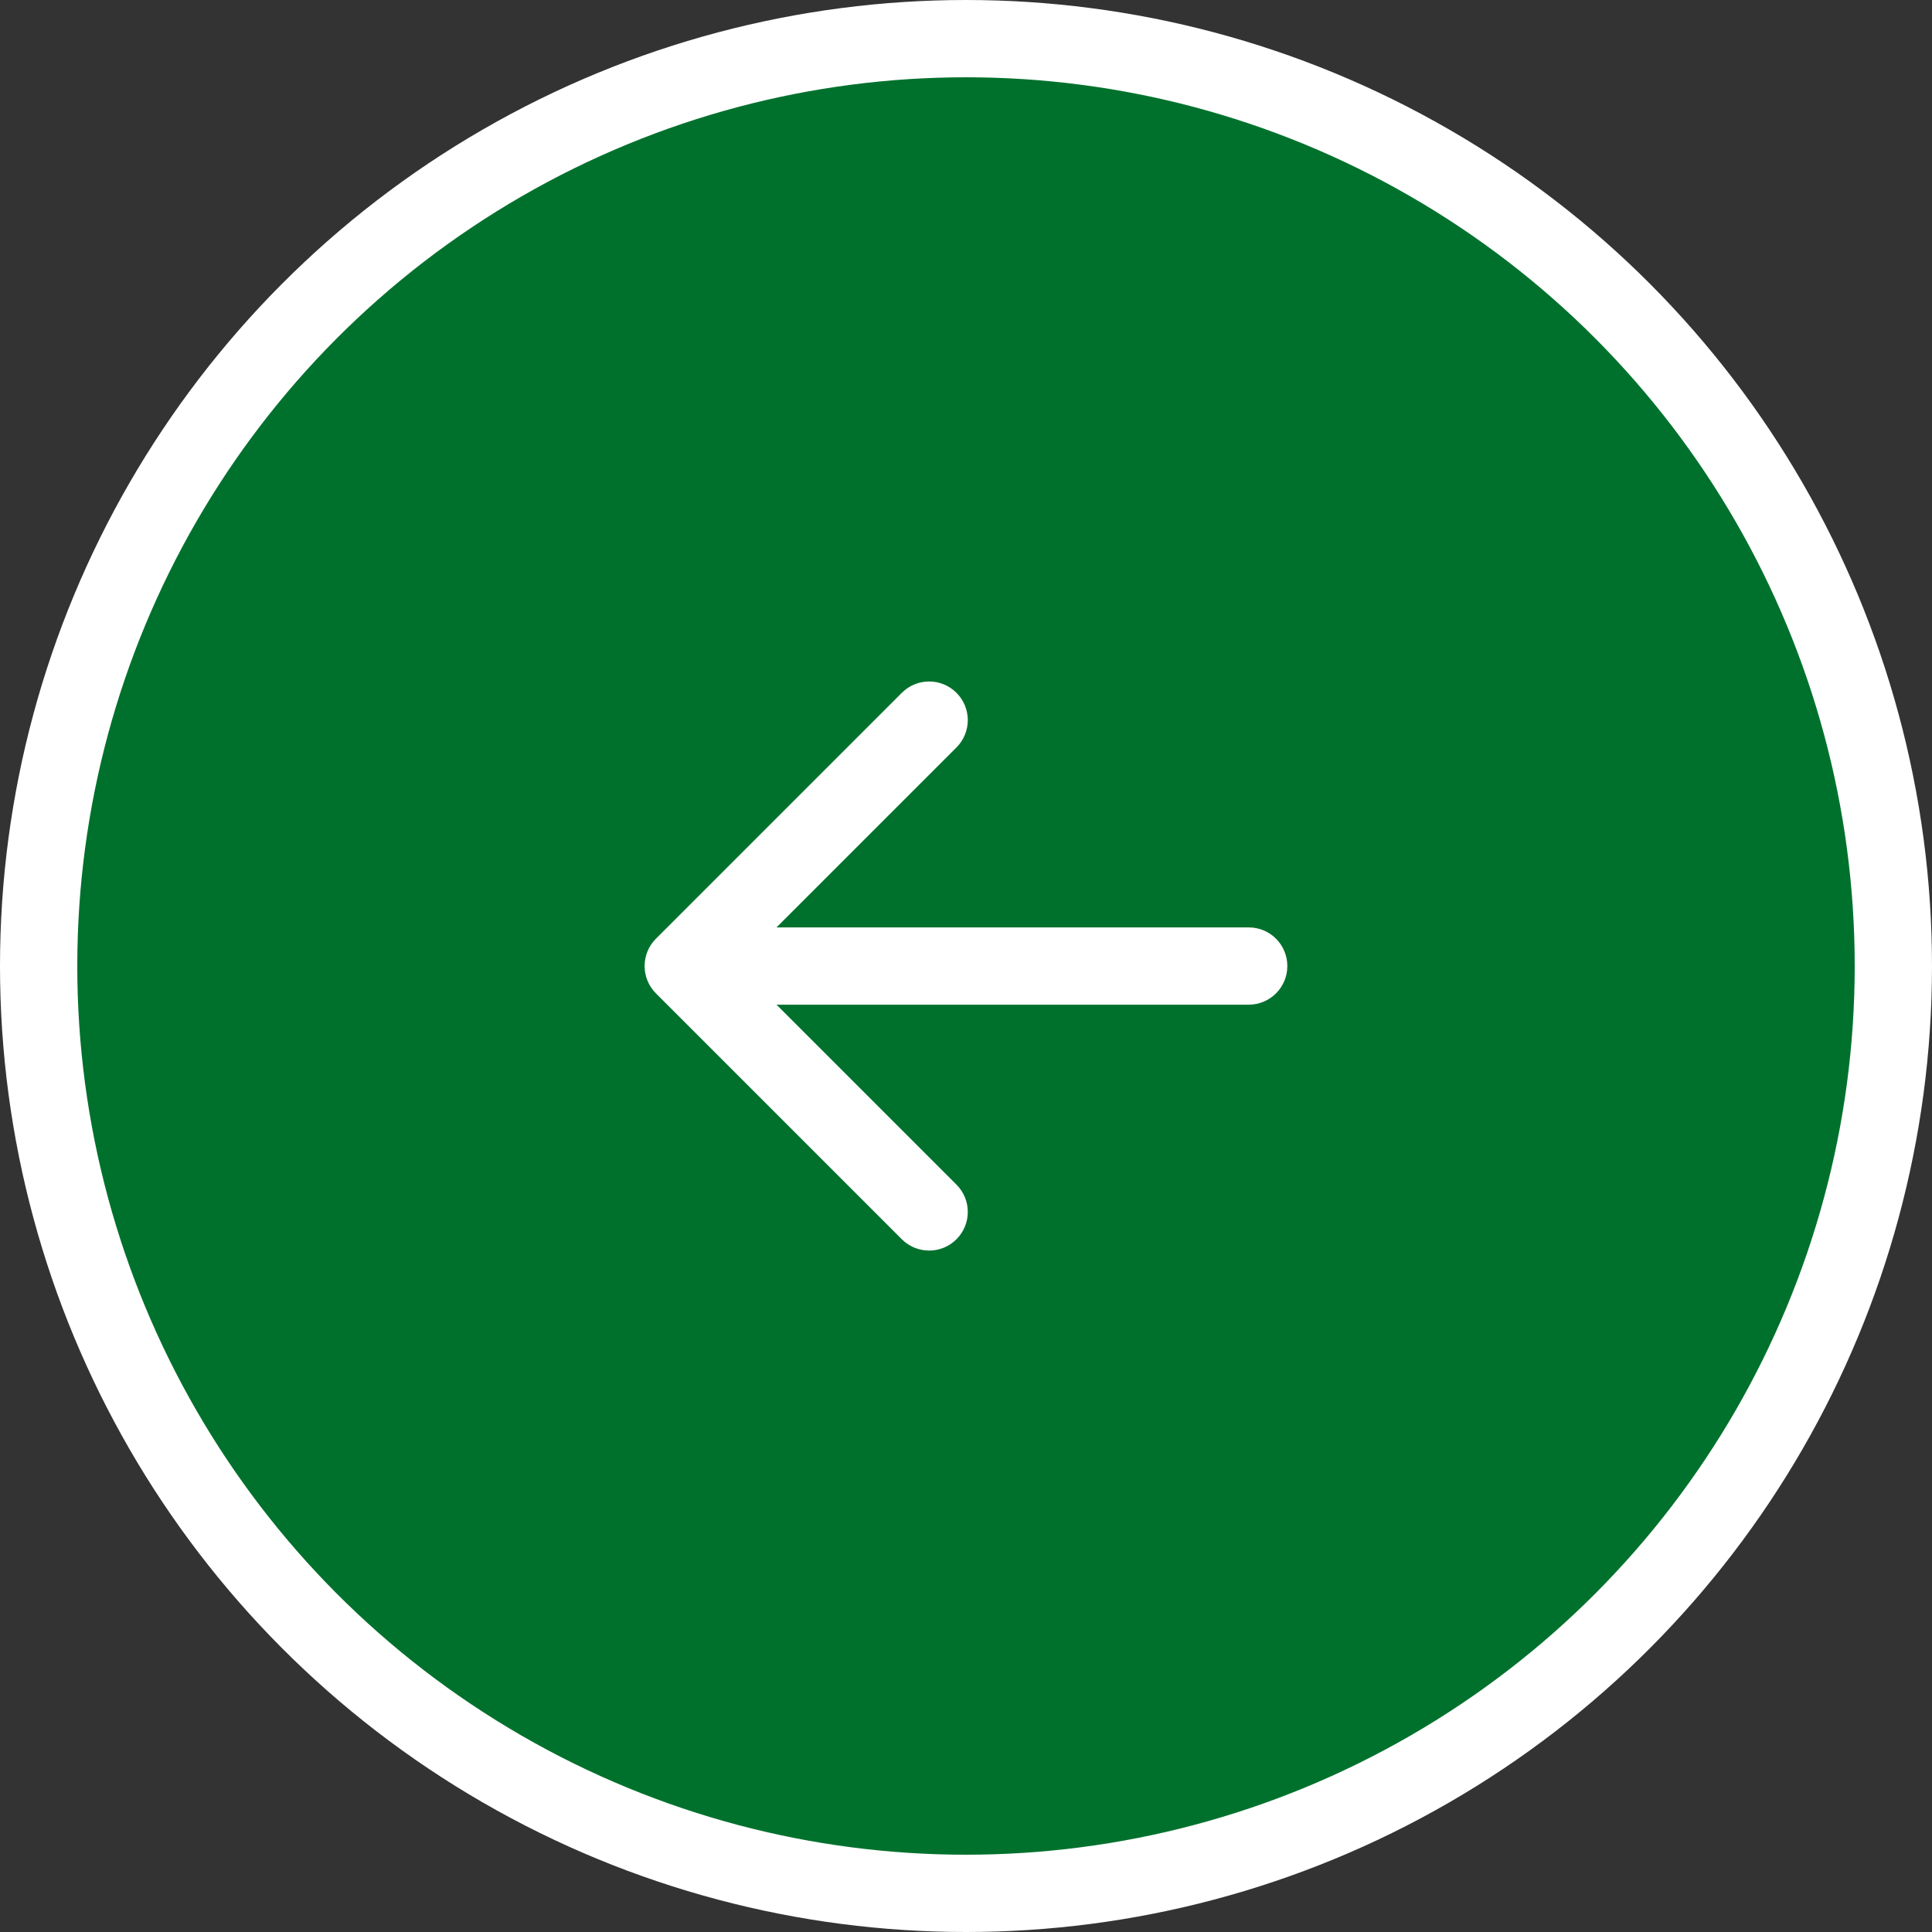
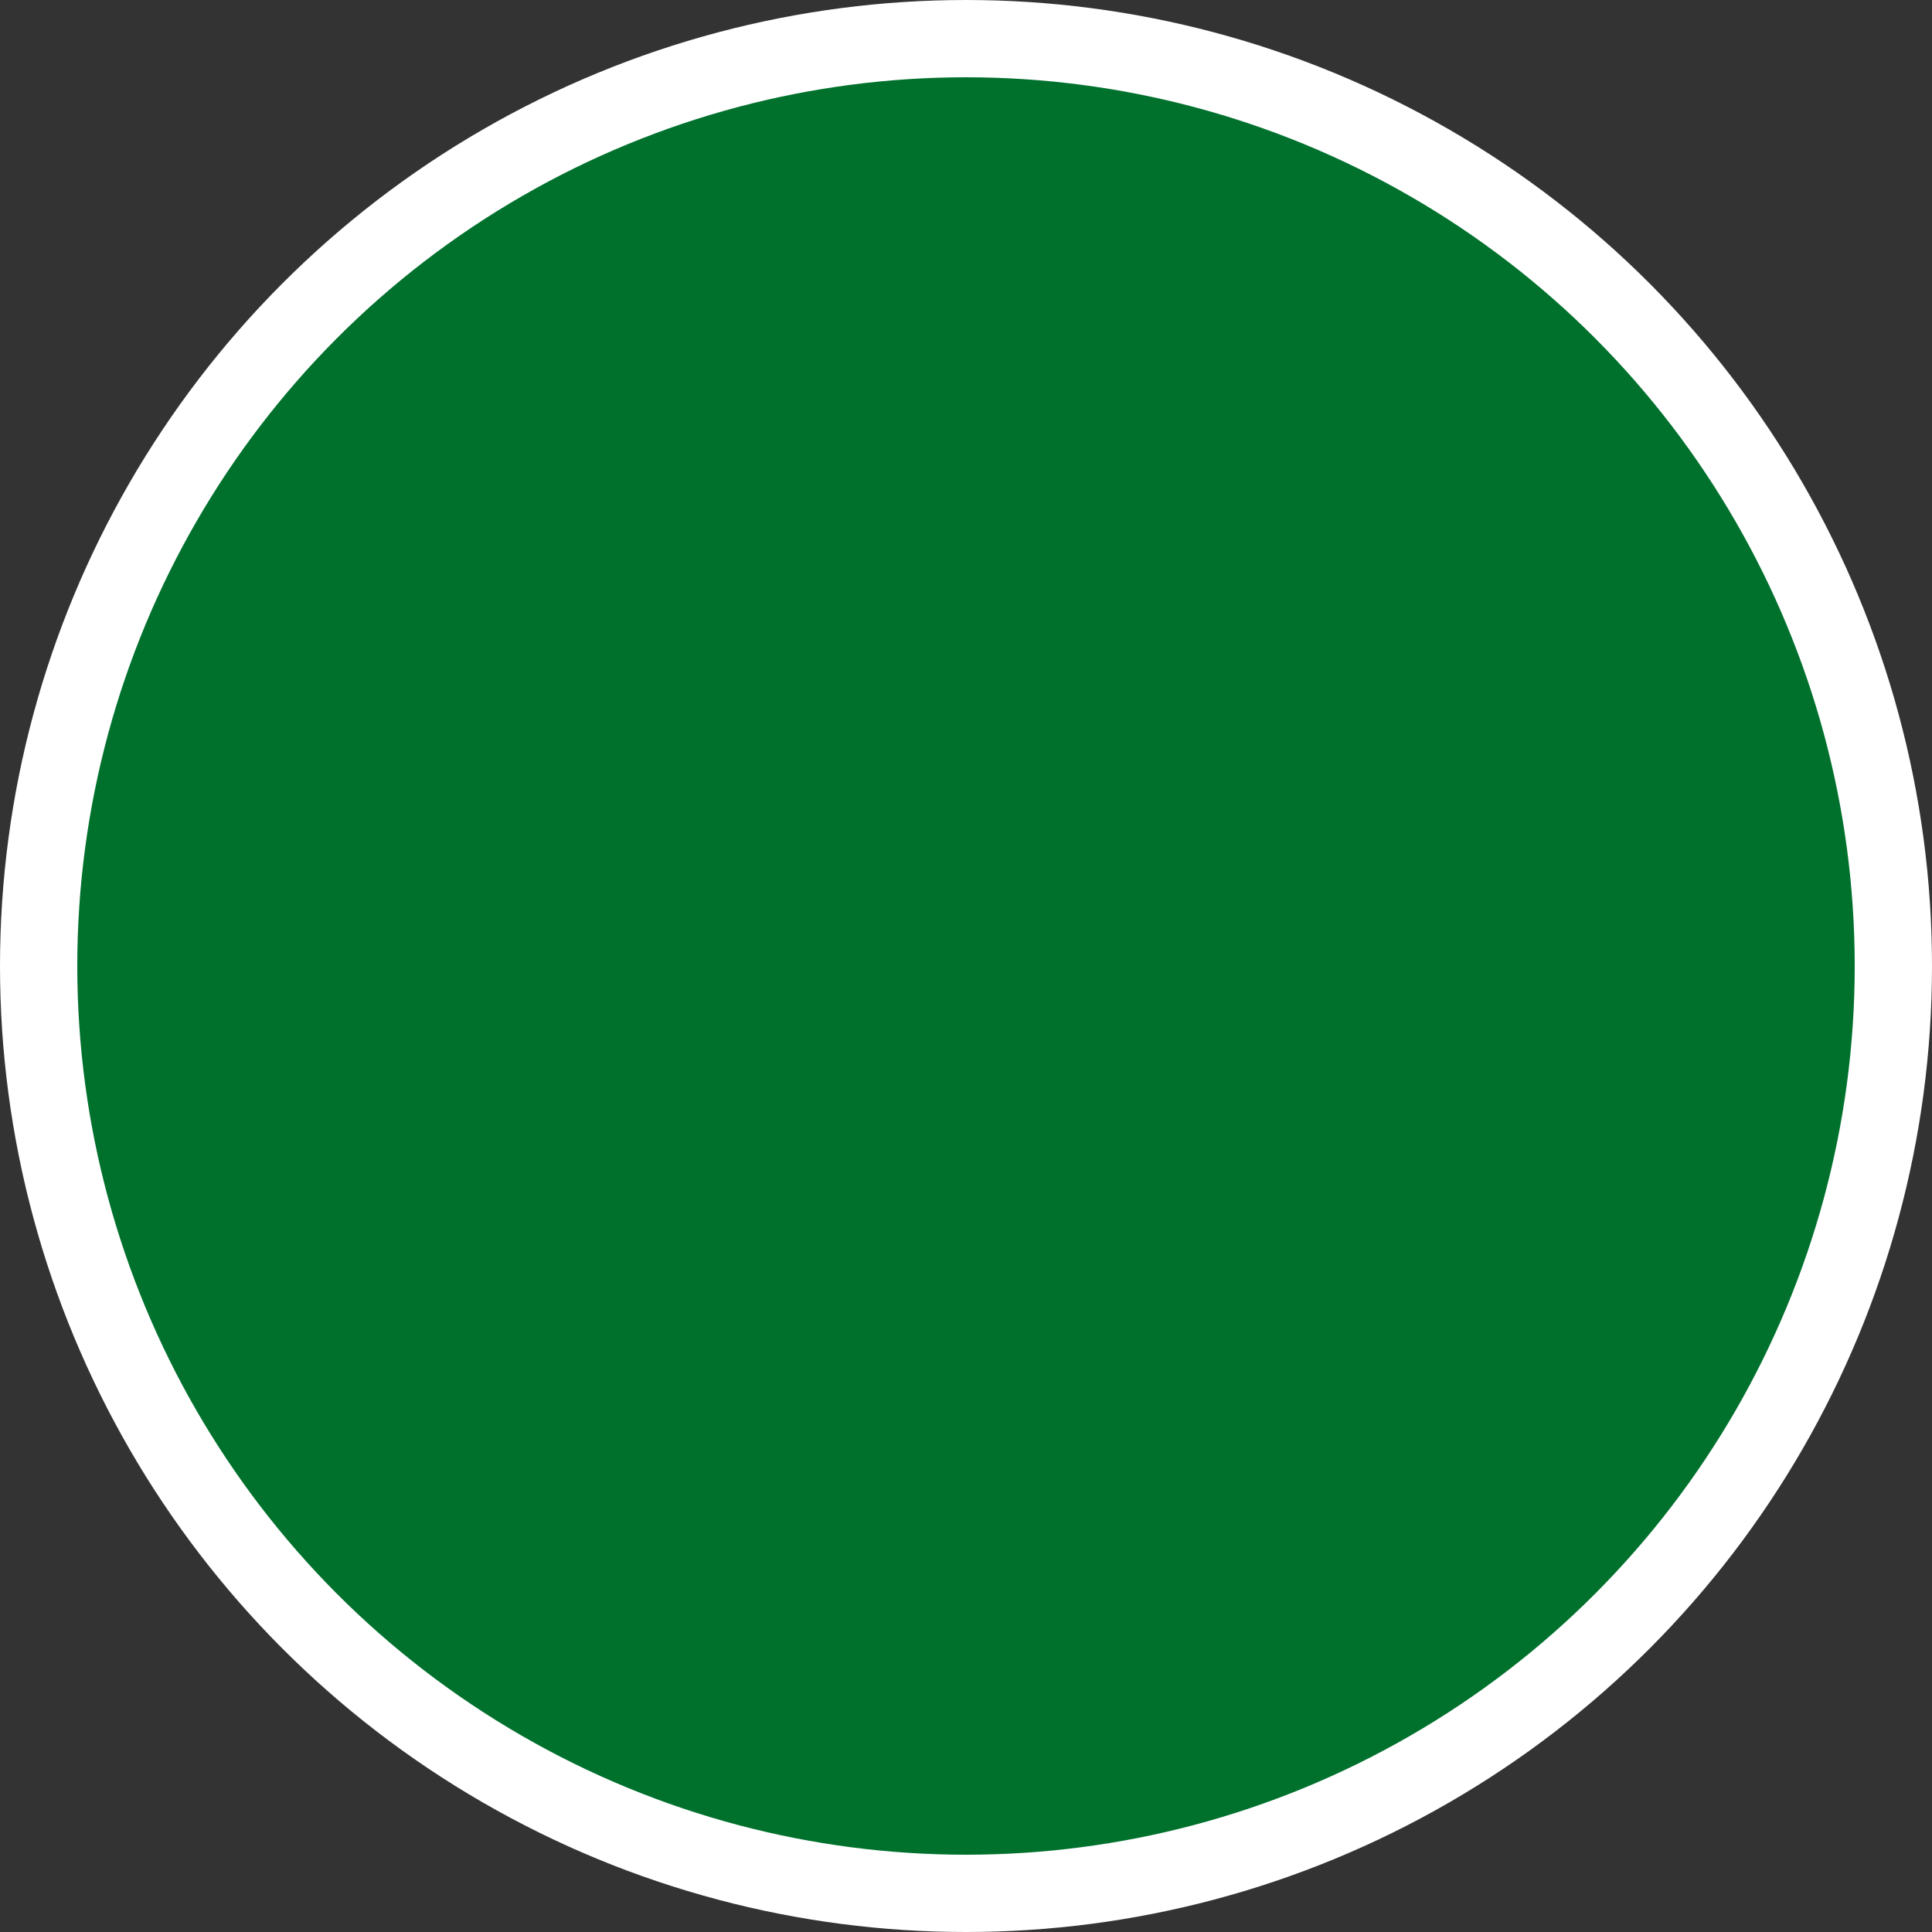
<svg xmlns="http://www.w3.org/2000/svg" width="50" height="50" viewBox="0 0 50 50" fill="none">
  <rect x="0" y="0" width="50" height="50" fill="#333333" stroke="none" />
  <circle cx="25" cy="25" r="24" fill="#00712D" stroke="white" stroke-width="2" />
-   <path d="M32.316 26.001C32.869 26.001 33.316 25.553 33.316 25.001C33.316 24.448 32.869 24.001 32.316 24.001V26.001ZM16.975 24.294C16.585 24.684 16.585 25.317 16.975 25.708L23.339 32.072C23.73 32.462 24.363 32.462 24.753 32.072C25.144 31.681 25.144 31.048 24.753 30.658L19.096 25.001L24.753 19.344C25.144 18.953 25.144 18.32 24.753 17.93C24.363 17.539 23.73 17.539 23.339 17.93L16.975 24.294ZM32.316 25.001V24.001H17.682V25.001V26.001H32.316V25.001Z" fill="white" />
</svg>